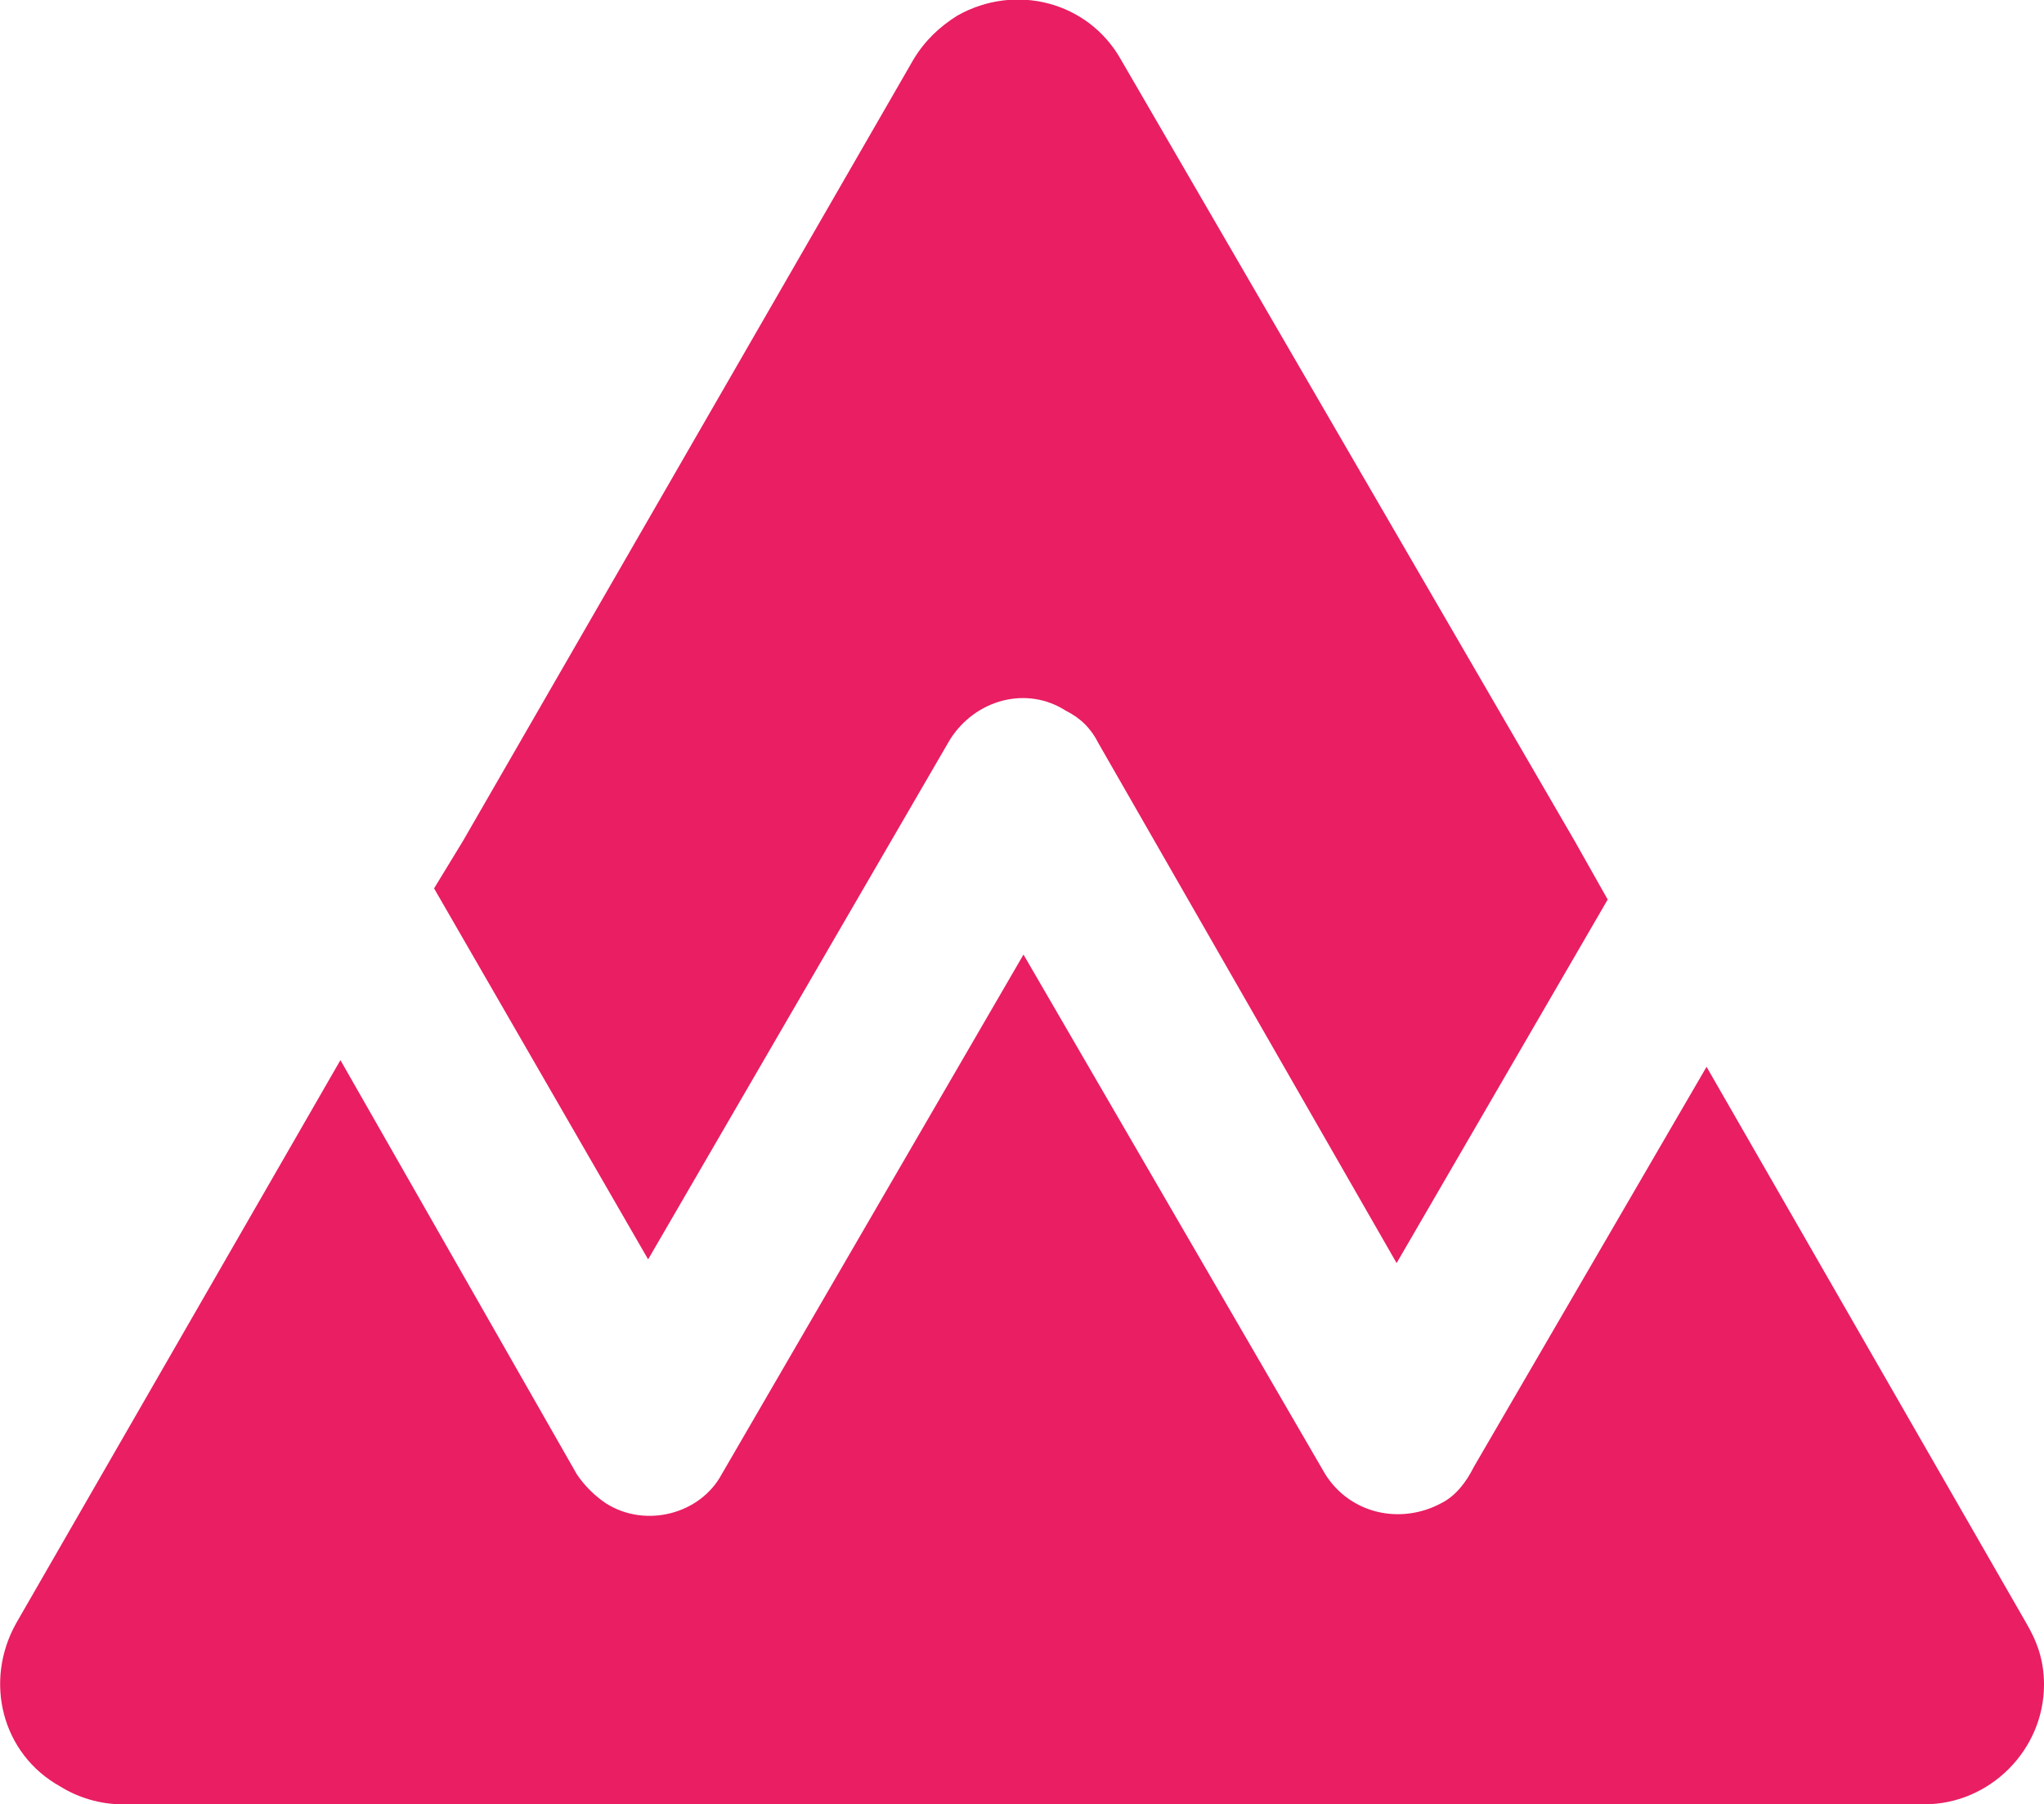
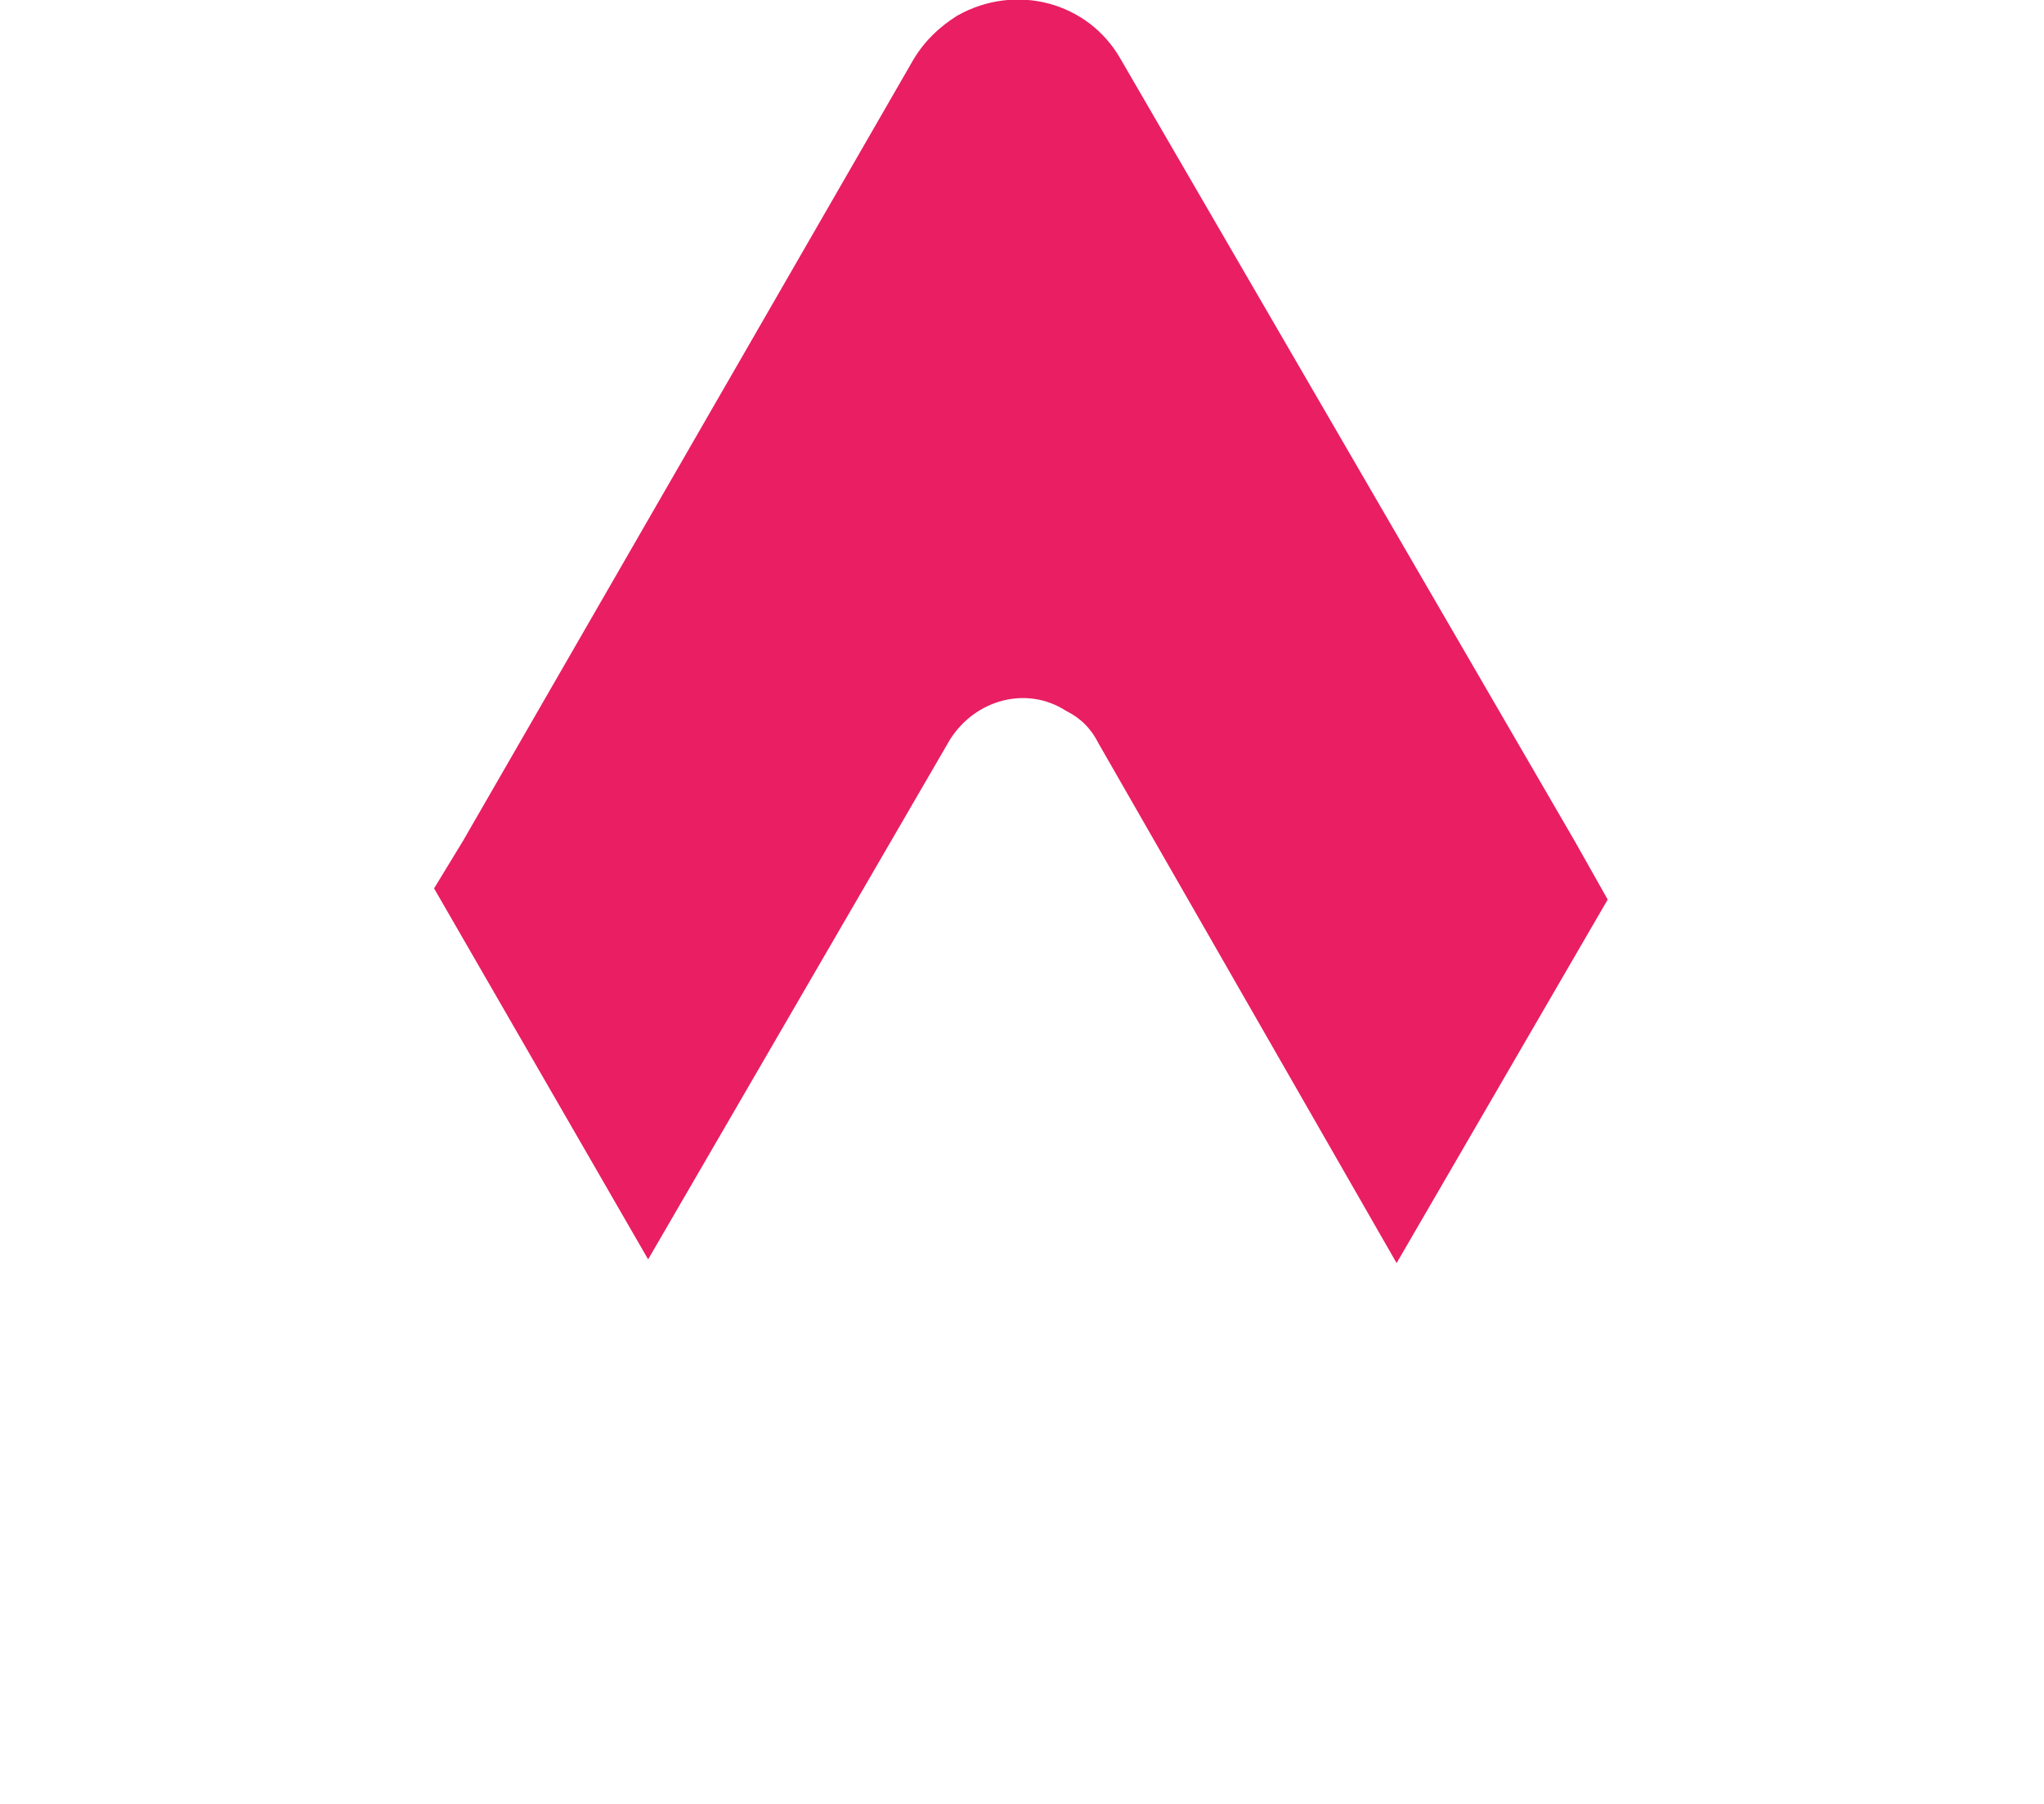
<svg xmlns="http://www.w3.org/2000/svg" id="_レイヤー_1" data-name="レイヤー 1" viewBox="0 0 27.5 24.27">
  <defs>
    <style>
      .cls-1 {
        fill: #e91e63;
        fill-rule: evenodd;
      }
    </style>
  </defs>
  <path class="cls-1" d="M12.78,9.95c.34-.54,1.03-.73,1.56-.39.2.1.34.24.44.44l4.01,6.99,2.84-4.89-.44-.78L15.08.8c-.44-.78-1.42-1.03-2.2-.59-.24.15-.44.34-.59.59l-6.06,10.51-.39.64,2.88,4.99,4.06-6.99Z" />
-   <path class="cls-1" d="M27.26,21.83l-4.3-7.48-3.13,5.38c-.1.2-.24.39-.44.49-.54.29-1.22.15-1.56-.39h0l-4.06-6.99-4.06,6.99c-.29.54-1.03.73-1.56.39-.15-.1-.29-.24-.39-.39l-3.18-5.57L.22,21.83c-.44.78-.2,1.76.59,2.2.24.15.54.24.83.24h24.25c.88,0,1.61-.73,1.61-1.61,0-.34-.1-.59-.24-.83Z" />
</svg>